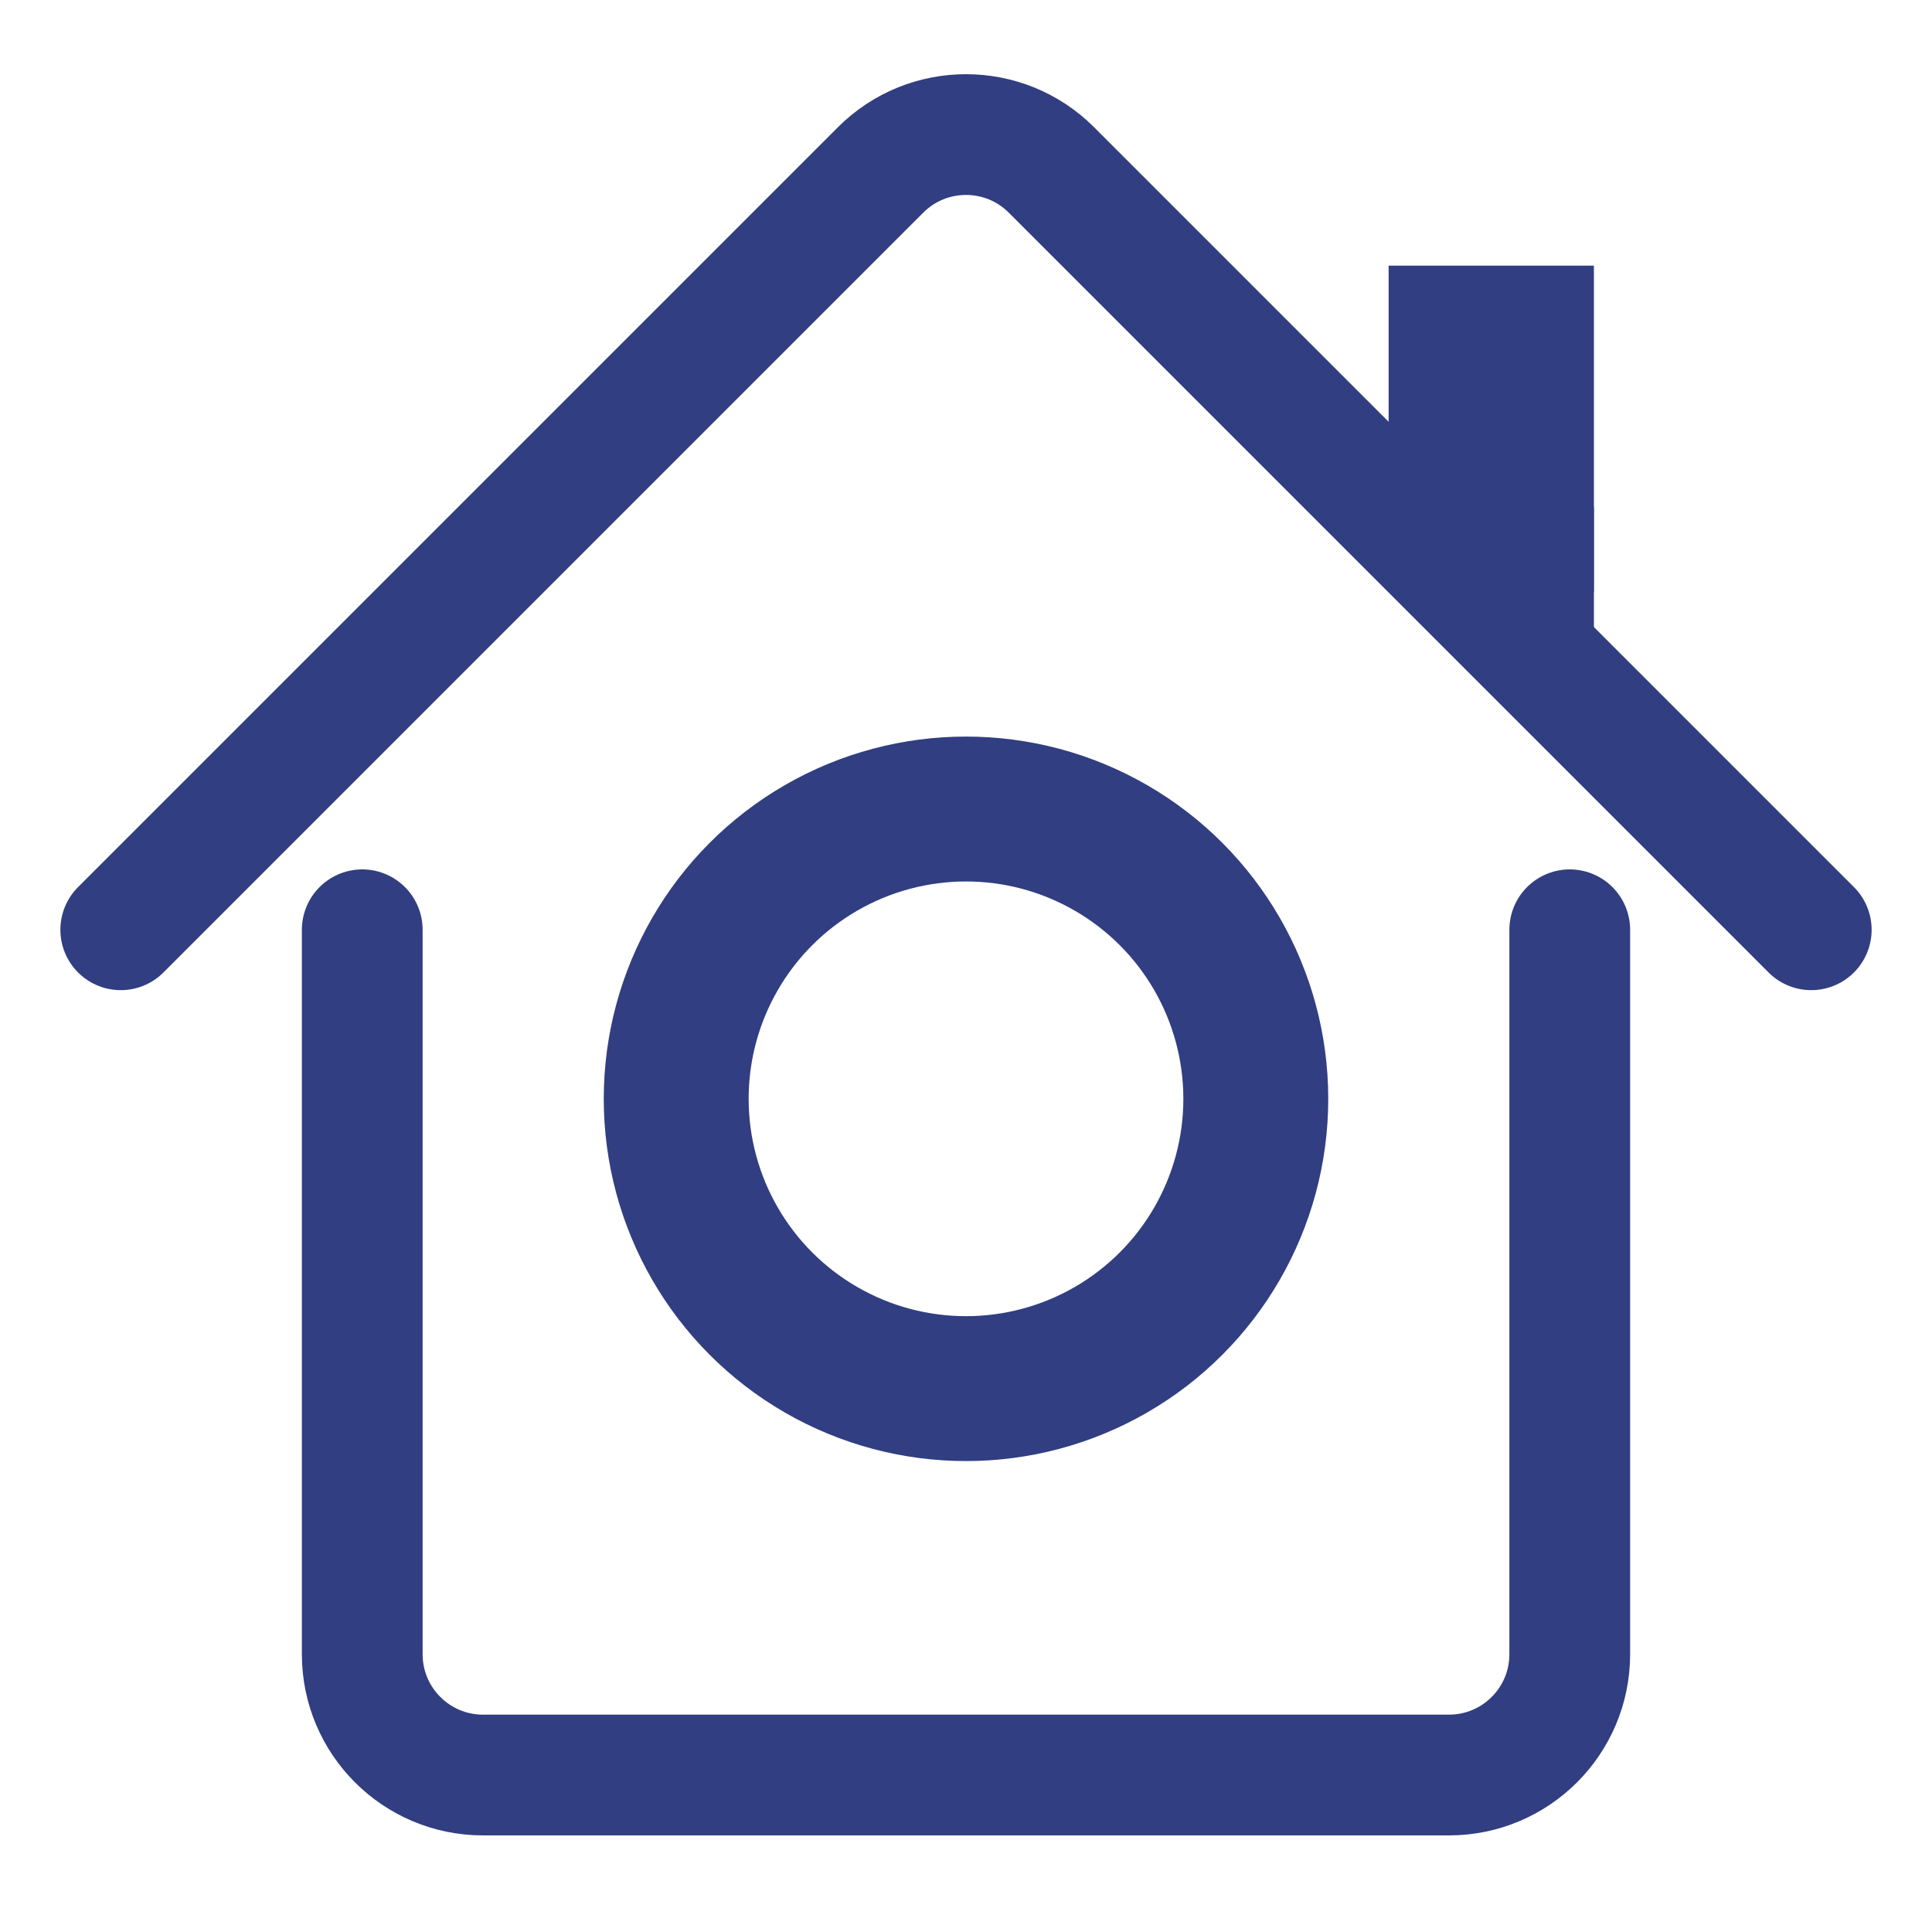
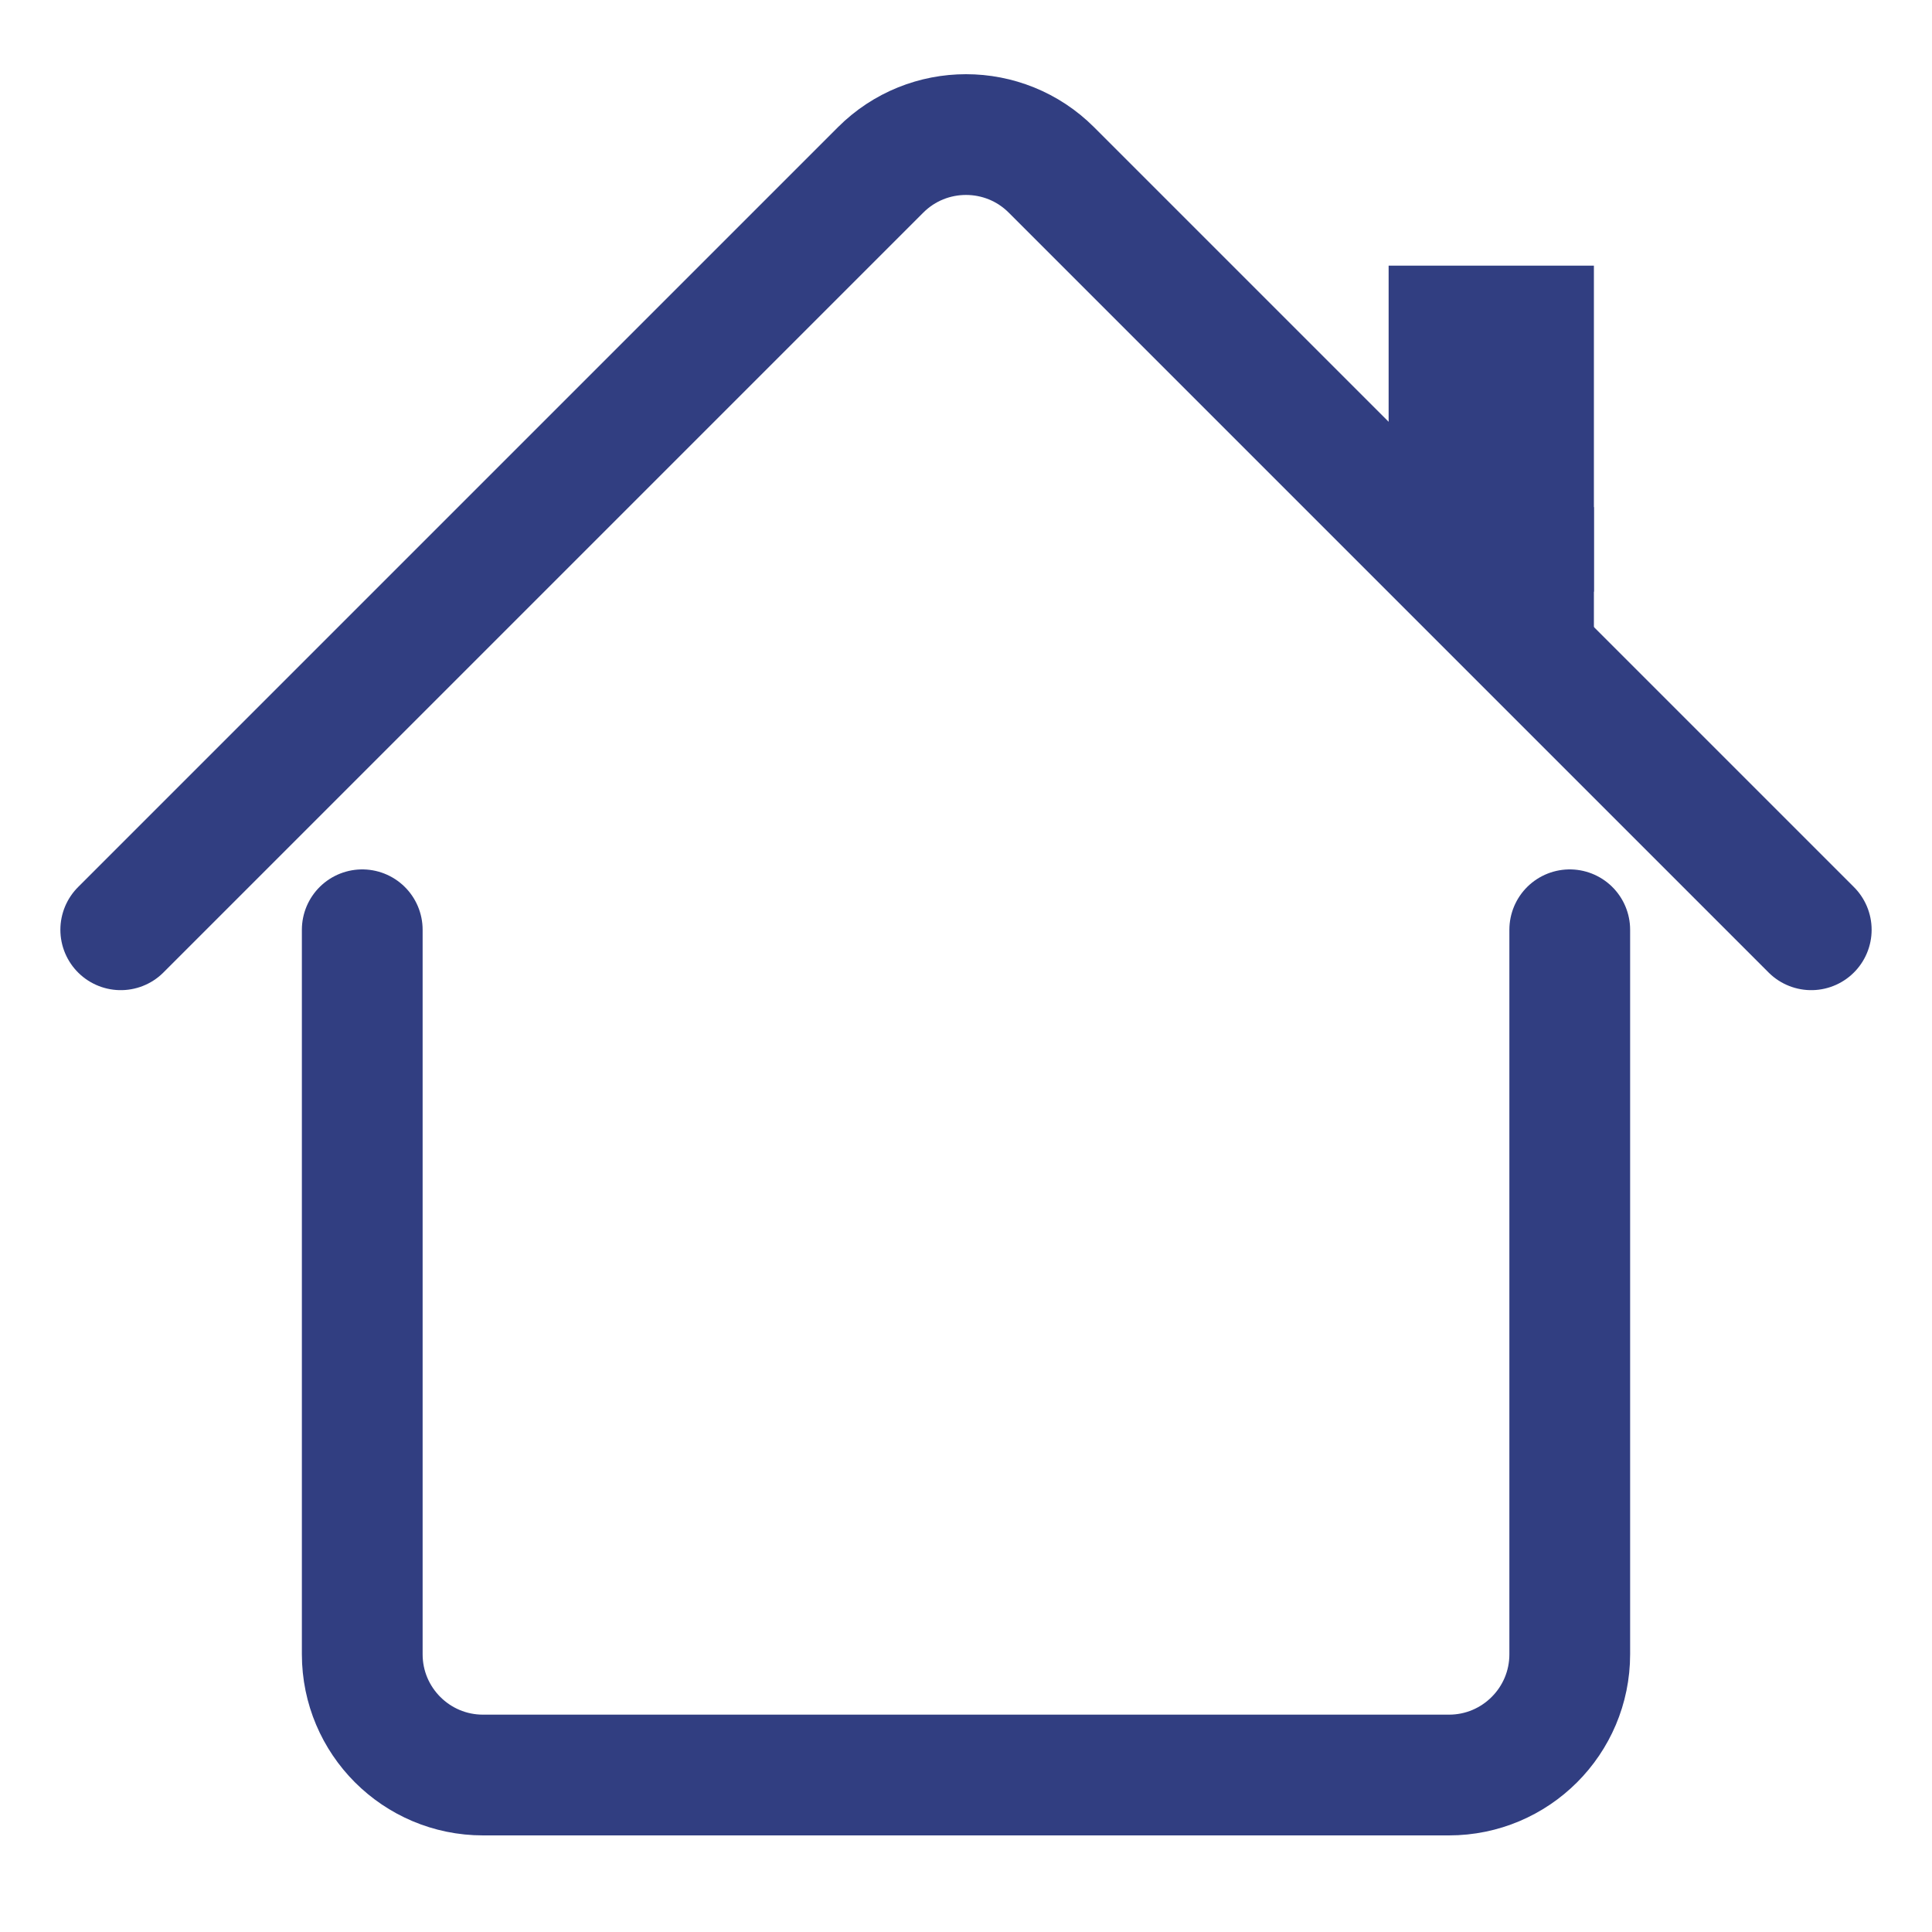
<svg xmlns="http://www.w3.org/2000/svg" width="16" height="16" viewBox="0 0 16 16" fill="none">
  <rect x="0" y="0" width="16" height="16" fill="#808080" stroke="none" />
  <g clip-path="url(#clip0_14_80)">
    <rect width="16" height="16" fill="white" />
    <path d="M15 7.7L8.707 1.407C8.317 1.017 7.683 1.017 7.293 1.407L1 7.7" stroke="#313E81" stroke-linecap="round" />
    <path d="M3 7.7V13.7C3 14.252 3.448 14.7 4 14.7H12C12.552 14.7 13 14.252 13 13.7V7.7" stroke="#313E81" stroke-linecap="round" />
-     <circle cx="8" cy="9.1" r="2.4" stroke="#313E81" stroke-width="1.2" />
    <mask id="path-4-inside-1_14_80" fill="white">
      <rect x="7.5" y="5.3" width="1" height="1" rx="0.1" />
    </mask>
    <rect x="7.5" y="5.3" width="1" height="1" rx="0.1" fill="#313E81" stroke="#313E81" mask="url(#path-4-inside-1_14_80)" />
    <mask id="path-5-inside-2_14_80" fill="white">
      <rect x="7.5" y="11.9" width="1" height="1" rx="0.1" />
    </mask>
    <rect x="7.5" y="11.9" width="1" height="1" rx="0.1" fill="#313E81" stroke="#313E81" mask="url(#path-5-inside-2_14_80)" />
    <mask id="path-6-inside-3_14_80" fill="white">
      <rect x="10.8" y="8.6" width="1" height="1" rx="0.1" />
    </mask>
-     <rect x="10.8" y="8.6" width="1" height="1" rx="0.1" fill="#313E81" stroke="#313E81" mask="url(#path-6-inside-3_14_80)" />
    <mask id="path-7-inside-4_14_80" fill="white">
-       <rect x="9.7" y="6.8" width="1" height="1" rx="0.1" transform="rotate(-45 9.7 6.8)" />
-     </mask>
+       </mask>
    <rect x="9.7" y="6.8" width="1" height="1" rx="0.1" transform="rotate(-45 9.7 6.8)" fill="#313E81" stroke="#313E81" mask="url(#path-7-inside-4_14_80)" />
    <mask id="path-8-inside-5_14_80" fill="white">
-       <rect x="9.7" y="11.4" width="1" height="1" rx="0.1" transform="rotate(-45 9.7 11.4)" />
-     </mask>
+       </mask>
    <rect x="9.7" y="11.4" width="1" height="1" rx="0.1" transform="rotate(-45 9.7 11.4)" fill="#313E81" stroke="#313E81" mask="url(#path-8-inside-5_14_80)" />
    <mask id="path-9-inside-6_14_80" fill="white">
      <rect x="5" y="11.4" width="1" height="1" rx="0.1" transform="rotate(-45 5 11.4)" />
    </mask>
    <rect x="5" y="11.4" width="1" height="1" rx="0.1" transform="rotate(-45 5 11.4)" fill="#313E81" stroke="#313E81" mask="url(#path-9-inside-6_14_80)" />
    <mask id="path-10-inside-7_14_80" fill="white">
-       <rect x="5" y="6.807" width="1" height="1" rx="0.1" transform="rotate(-45 5 6.807)" />
-     </mask>
+       </mask>
    <rect x="5" y="6.807" width="1" height="1" rx="0.1" transform="rotate(-45 5 6.807)" fill="#313E81" stroke="#313E81" mask="url(#path-10-inside-7_14_80)" />
    <mask id="path-11-inside-8_14_80" fill="white">
      <rect x="4.2" y="8.6" width="1" height="1" rx="0.1" />
    </mask>
    <rect x="4.2" y="8.6" width="1" height="1" rx="0.1" fill="#313E81" stroke="#313E81" mask="url(#path-11-inside-8_14_80)" />
    <rect x="11.925" y="2.625" width="0.85" height="1.85" fill="#313E81" stroke="#313E81" stroke-width="0.85" />
    <rect x="12.25" y="4.45" width="0.7" height="0.5" fill="#313E81" stroke="#313E81" stroke-width="0.5" />
  </g>
  <defs>
    <clipPath id="clip0_14_80">
      <rect width="16" height="16" fill="white" />
    </clipPath>
  </defs>
</svg>